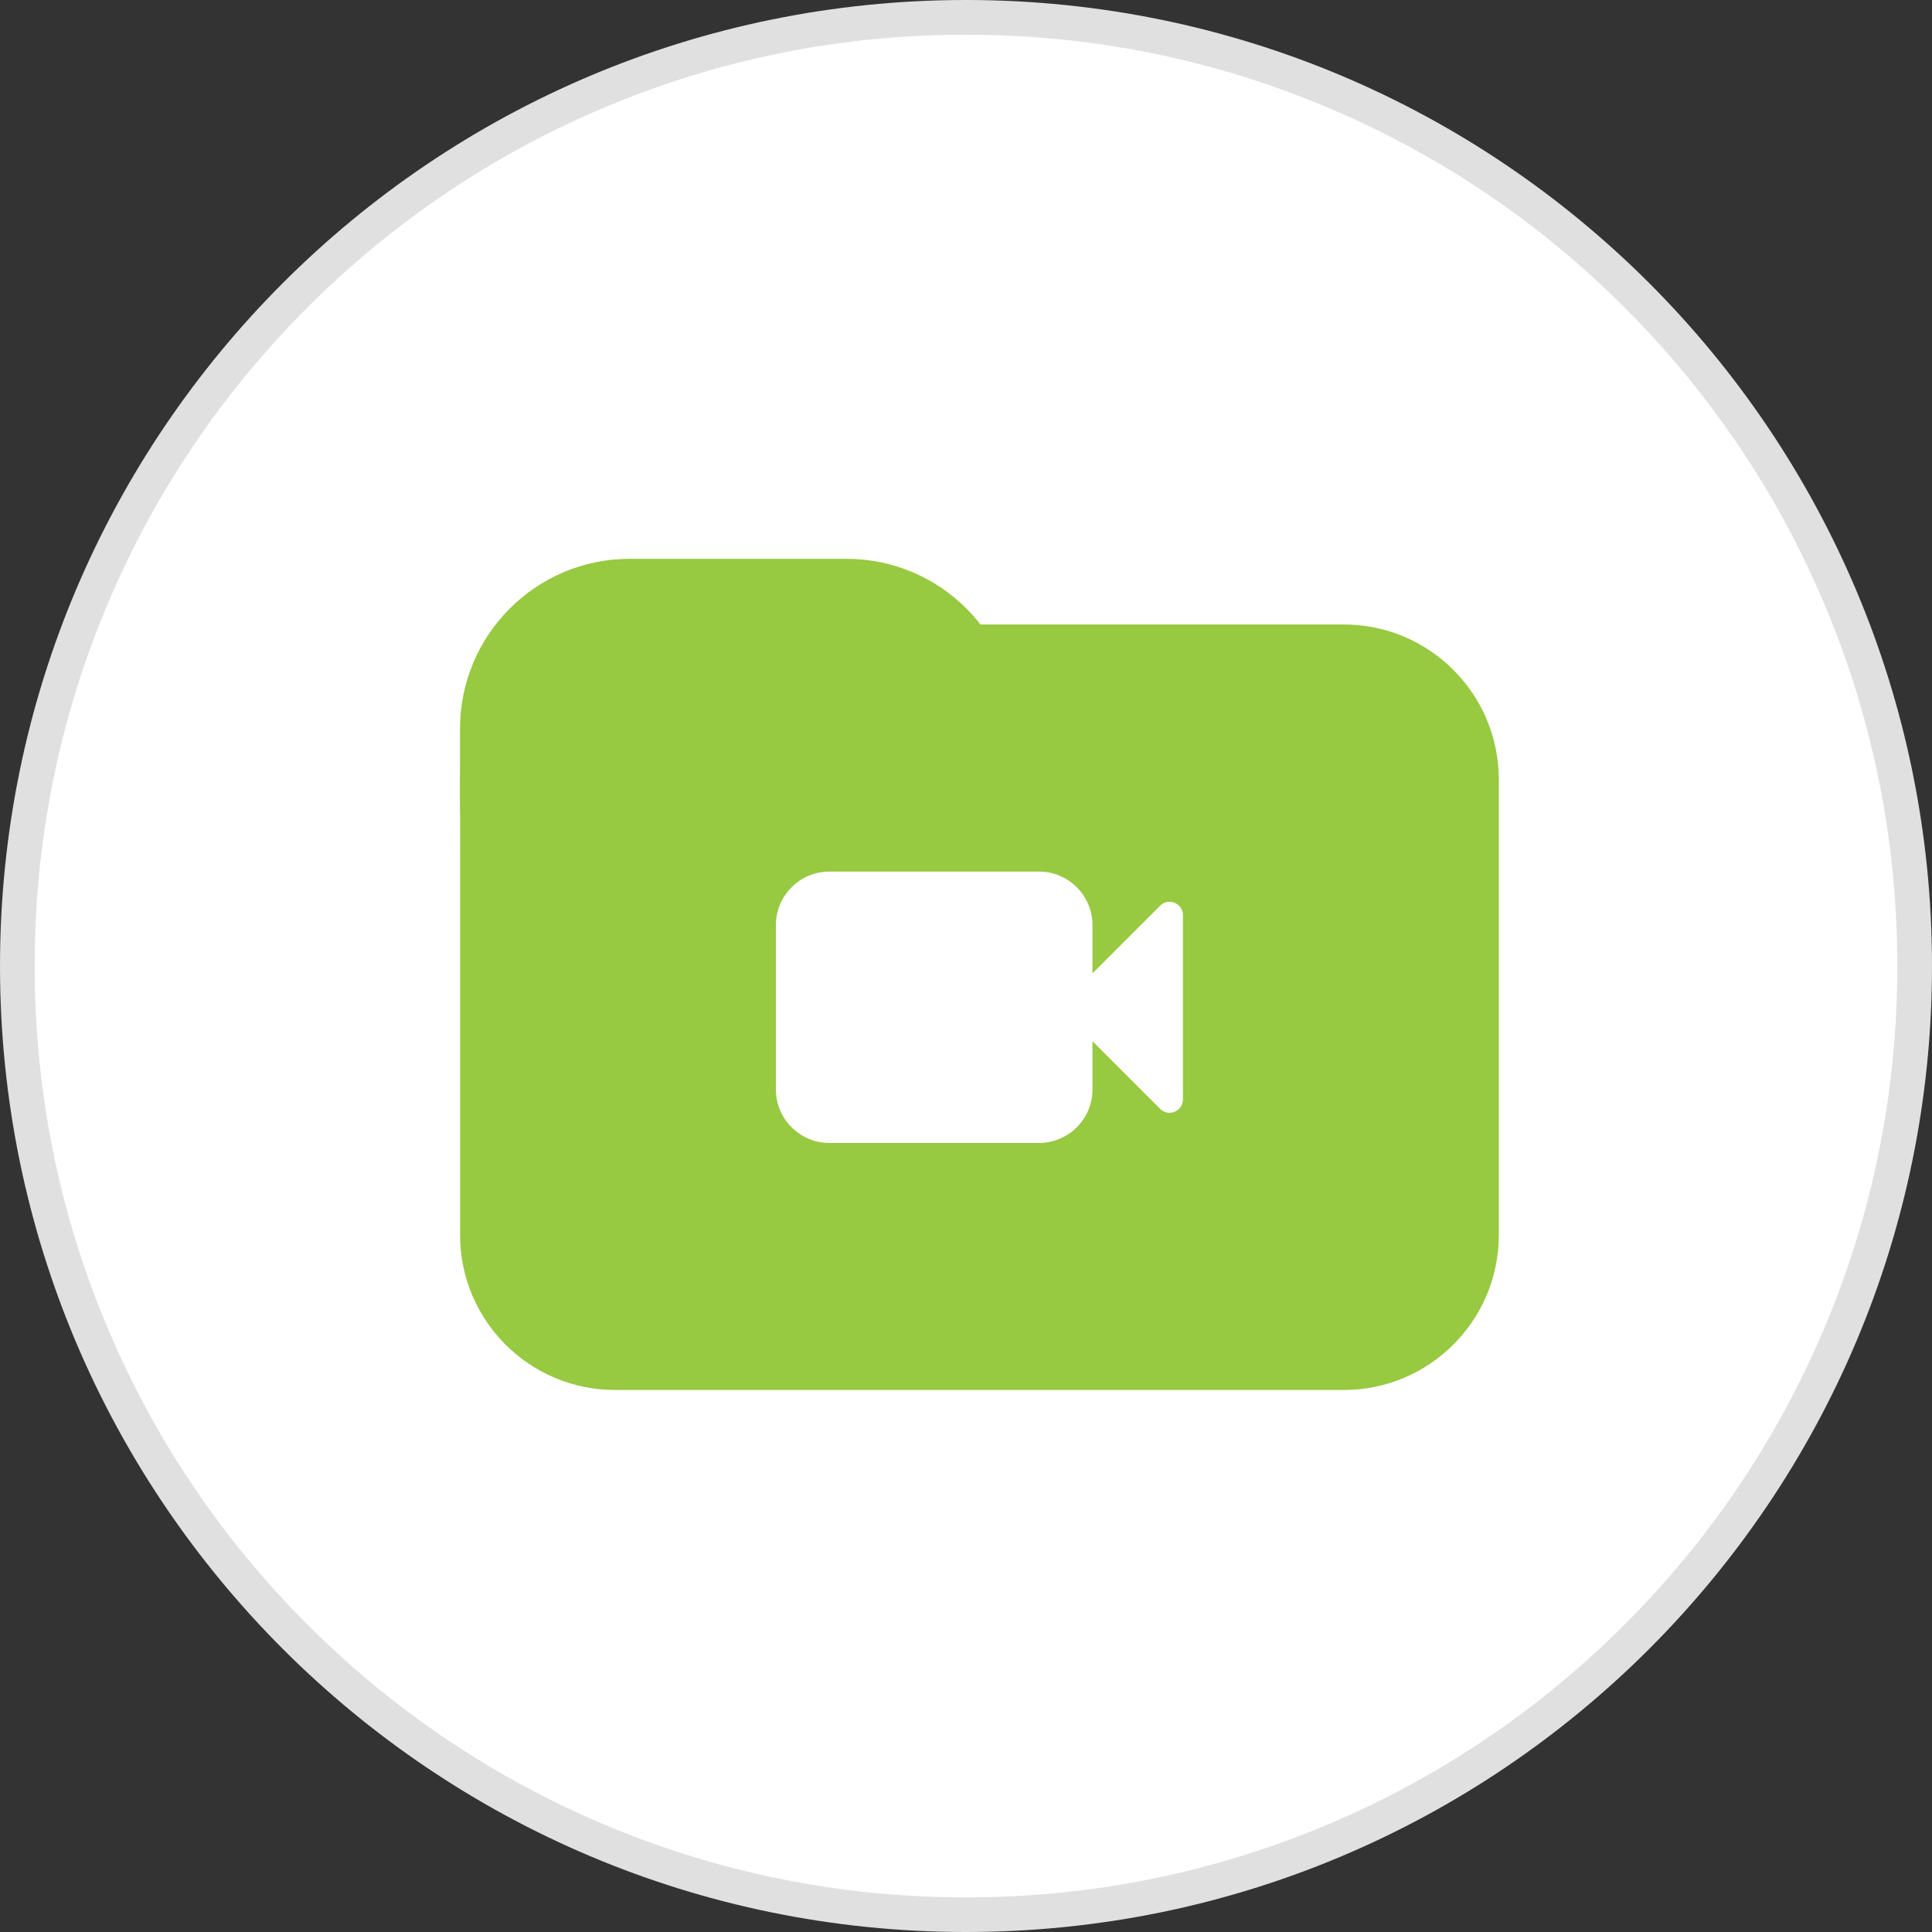
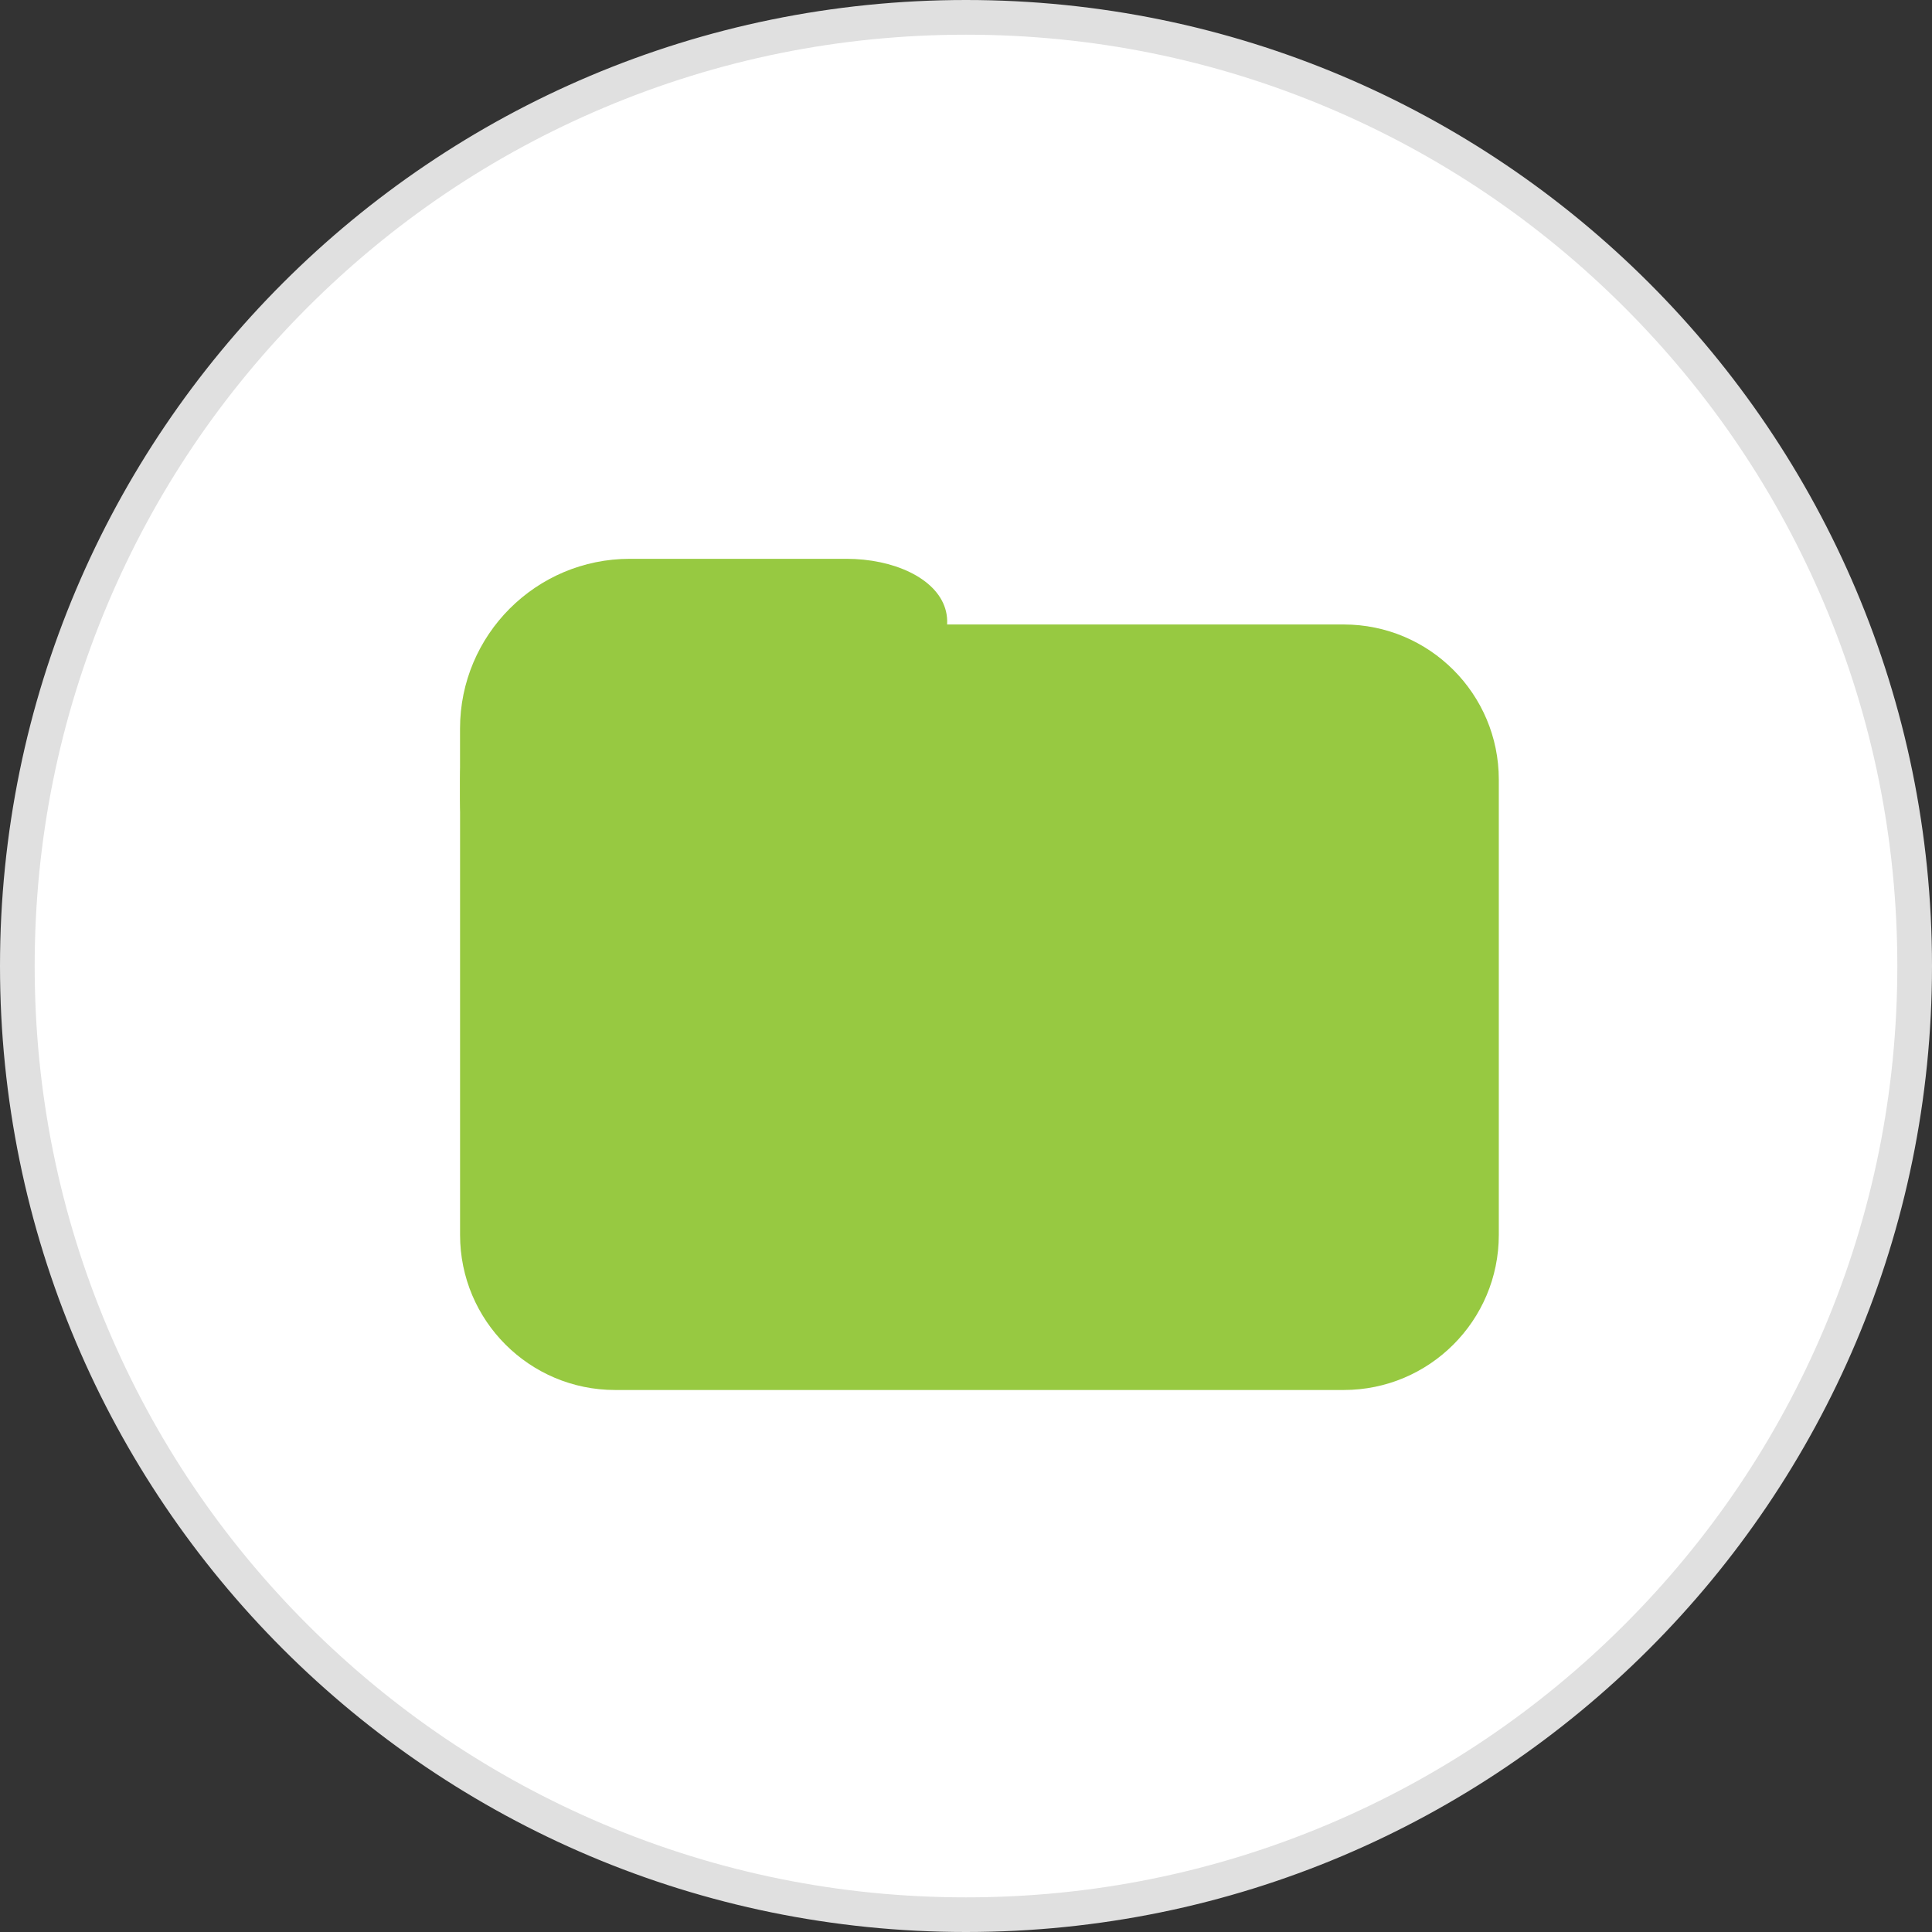
<svg xmlns="http://www.w3.org/2000/svg" width="100" height="100" viewBox="0 0 100 100" fill="none">
  <rect x="0" y="0" width="100" height="100" fill="#333333" stroke="none" />
  <path d="M50.002 99.103C43.372 99.103 36.942 97.805 30.889 95.244C25.041 92.771 19.791 89.23 15.28 84.721C10.77 80.212 7.231 74.96 4.757 69.113C2.197 63.06 0.898 56.63 0.898 50C0.898 43.37 2.197 36.941 4.757 30.887C7.231 25.04 10.771 19.789 15.28 15.278C19.79 10.768 25.041 7.229 30.889 4.755C36.941 2.195 43.372 0.896 50.002 0.896C56.632 0.896 63.061 2.195 69.115 4.755C74.962 7.229 80.213 10.769 84.723 15.278C89.234 19.788 92.773 25.04 95.246 30.887C97.807 36.939 99.105 43.37 99.105 50C99.105 56.63 97.807 63.059 95.246 69.113C92.773 74.96 89.232 80.211 84.723 84.721C80.214 89.232 74.962 92.771 69.115 95.244C63.062 97.805 56.632 99.103 50.002 99.103Z" fill="white" />
  <path d="M50 1.796C56.508 1.796 62.821 3.07 68.763 5.583C74.502 8.011 79.658 11.487 84.086 15.915C88.513 20.342 91.99 25.498 94.418 31.238C96.931 37.181 98.205 43.493 98.205 50.001C98.205 56.509 96.931 62.822 94.418 68.764C91.99 74.504 88.515 79.659 84.086 84.088C79.659 88.515 74.504 91.991 68.763 94.42C62.821 96.933 56.508 98.207 50 98.207C43.492 98.207 37.179 96.933 31.237 94.42C25.498 91.991 20.342 88.516 15.914 84.088C11.487 79.661 8.01 74.505 5.582 68.764C3.069 62.822 1.795 56.509 1.795 50.001C1.795 43.493 3.069 37.181 5.582 31.238C8.01 25.499 11.485 20.343 15.914 15.915C20.342 11.487 25.497 8.011 31.237 5.583C37.179 3.07 43.492 1.796 50 1.796M50 0C22.386 0 0 22.386 0 50C0 77.614 22.386 100 50 100C77.614 100 100 77.614 100 50C100 22.386 77.614 0 50 0V0Z" fill="#E0E0E0" />
  <path d="M31.841 71.946H69.55C73.984 71.946 77.578 68.352 77.578 63.918V40.351C77.578 35.917 73.984 32.323 69.55 32.323L31.841 32.323C27.407 32.323 23.813 35.917 23.813 40.351L23.813 63.918C23.813 68.352 27.407 71.946 31.841 71.946Z" fill="#97C941" />
-   <path d="M32.601 50.139H43.808C48.662 50.139 52.598 46.203 52.598 41.349V37.714C52.598 32.86 48.662 28.924 43.808 28.924L32.601 28.924C27.746 28.924 23.811 32.86 23.811 37.714V41.349C23.811 46.203 27.746 50.139 32.601 50.139Z" fill="#97C941" />
-   <path d="M56.546 50.381V47.875C56.546 46.356 55.303 45.113 53.784 45.113H42.922C41.403 45.113 40.16 46.356 40.16 47.875V56.397C40.16 57.916 41.403 59.159 42.922 59.159H53.784C55.303 59.159 56.546 57.916 56.546 56.397V53.892L60.048 57.394C60.483 57.829 61.228 57.521 61.228 56.905V47.367C61.228 46.752 60.484 46.444 60.048 46.879L56.546 50.381V50.381Z" fill="white" />
+   <path d="M32.601 50.139H43.808V37.714C52.598 32.86 48.662 28.924 43.808 28.924L32.601 28.924C27.746 28.924 23.811 32.86 23.811 37.714V41.349C23.811 46.203 27.746 50.139 32.601 50.139Z" fill="#97C941" />
</svg>